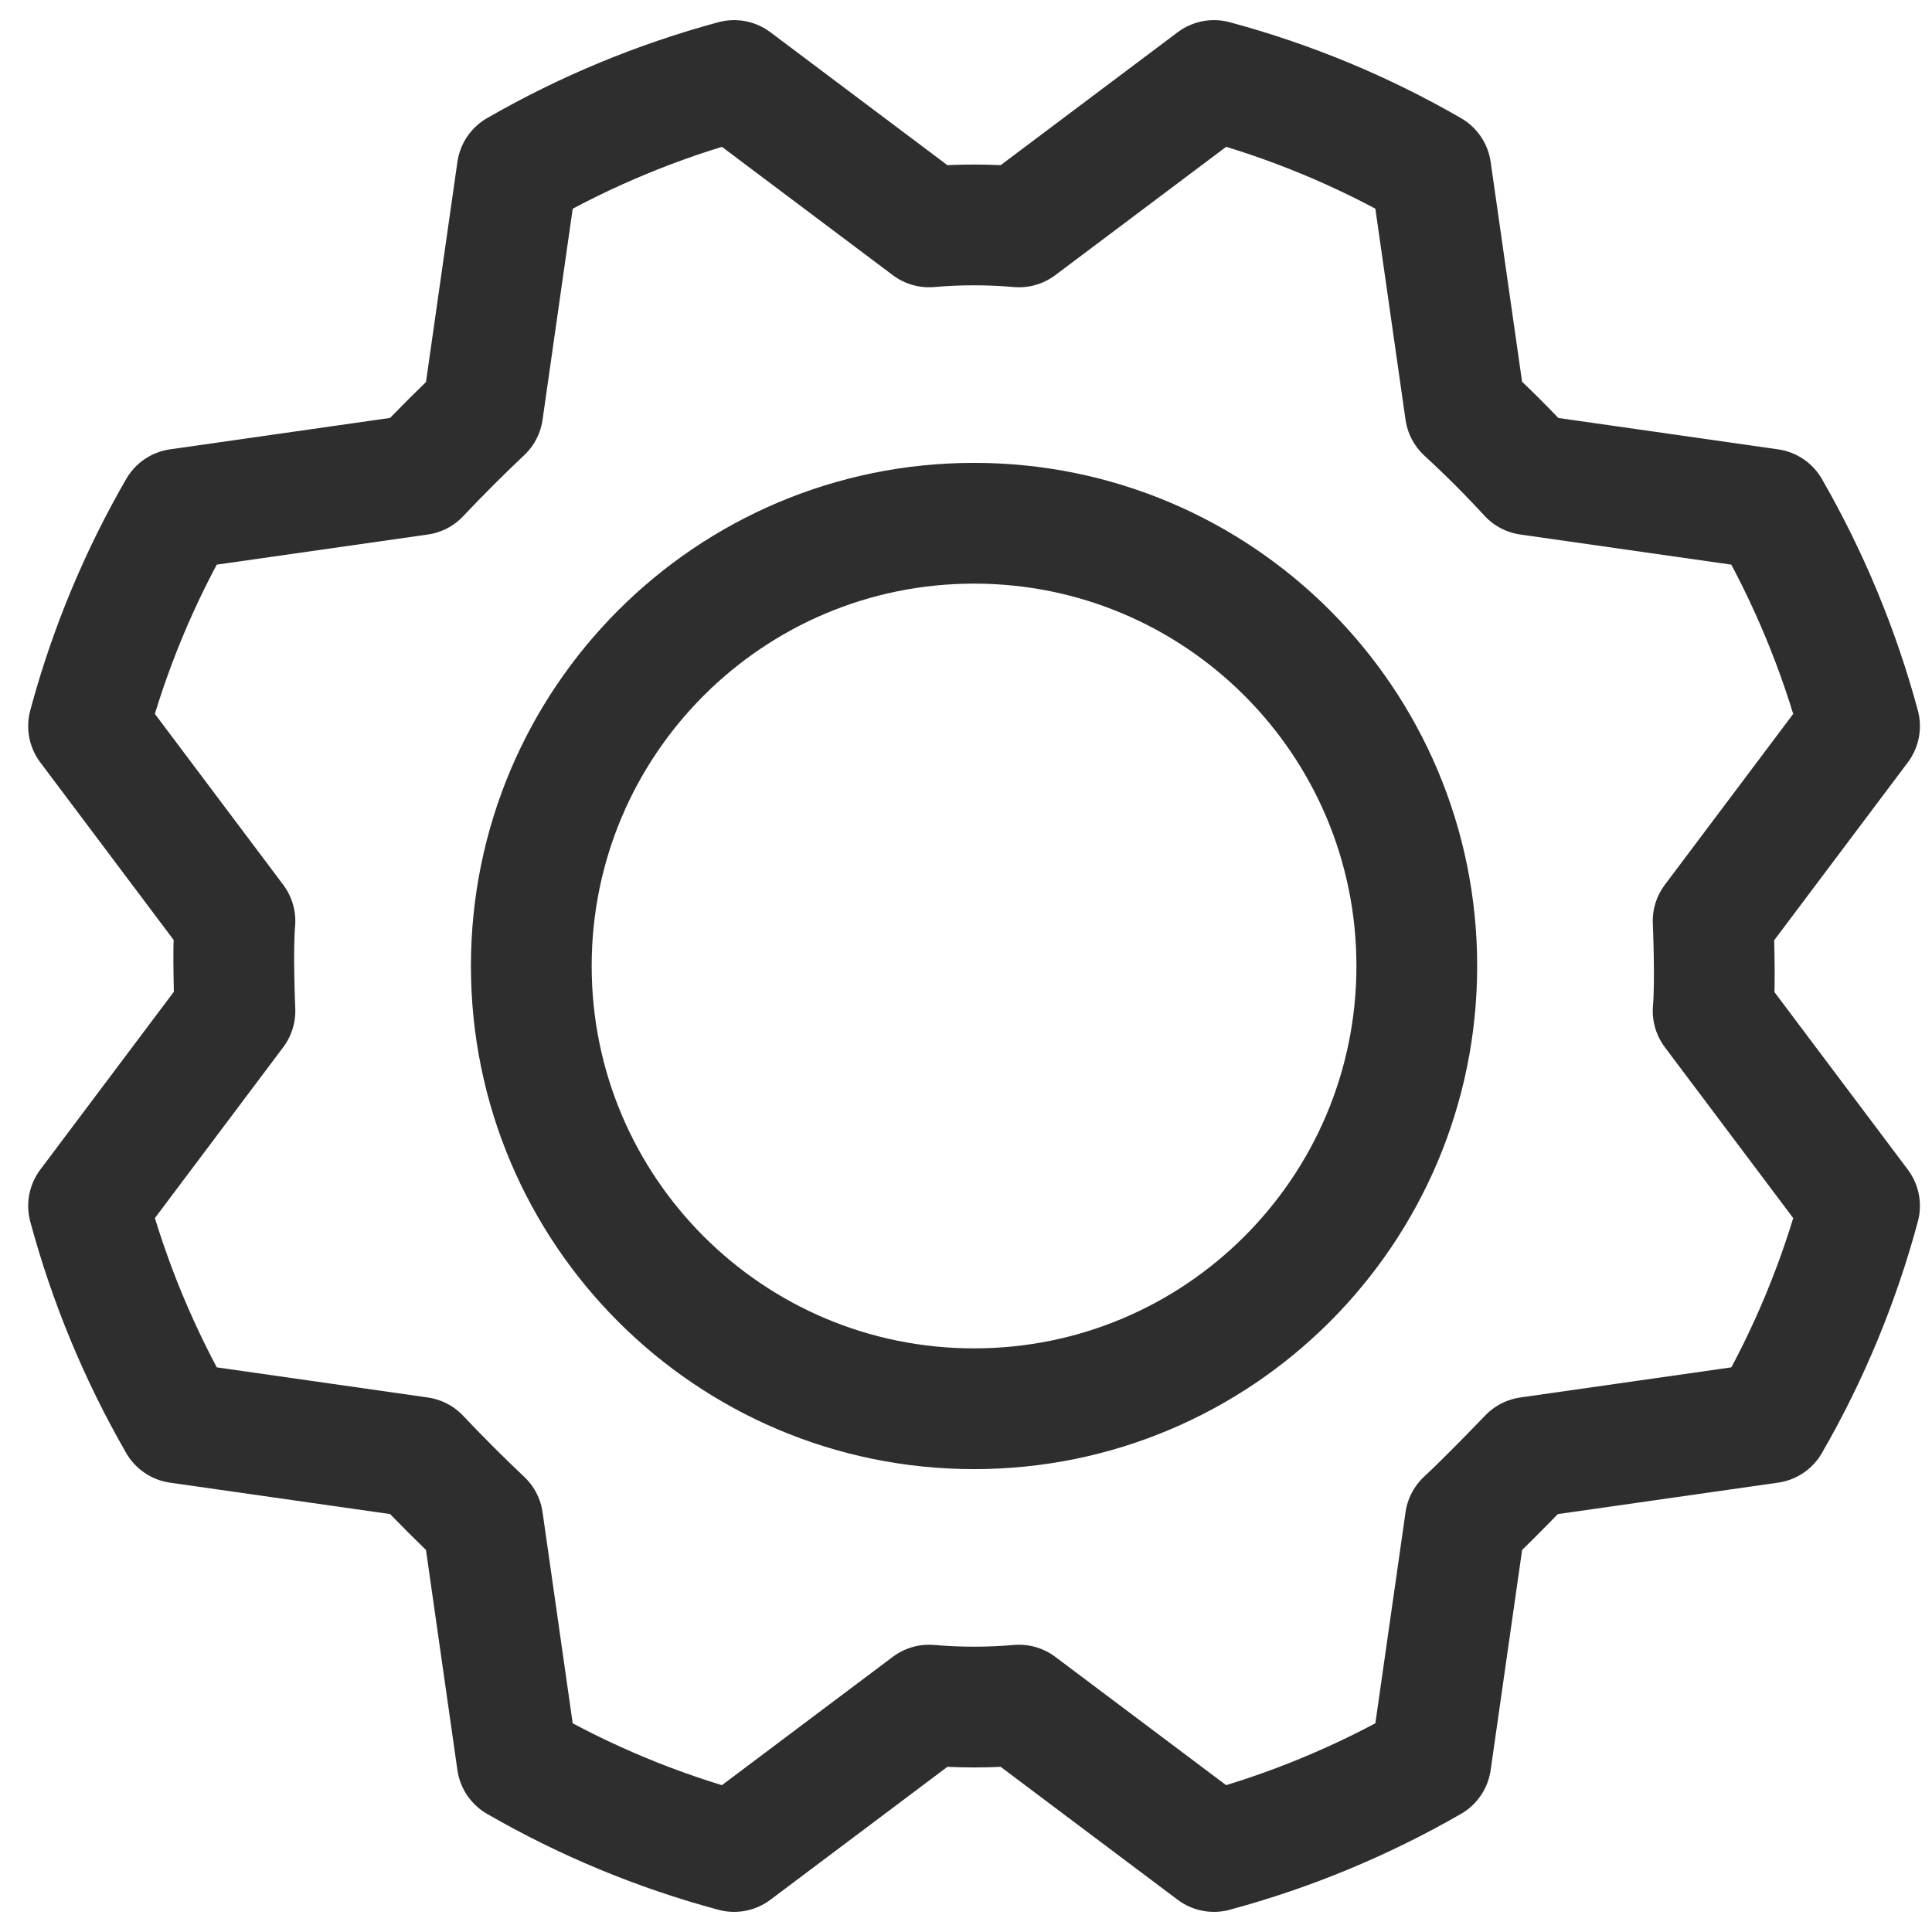
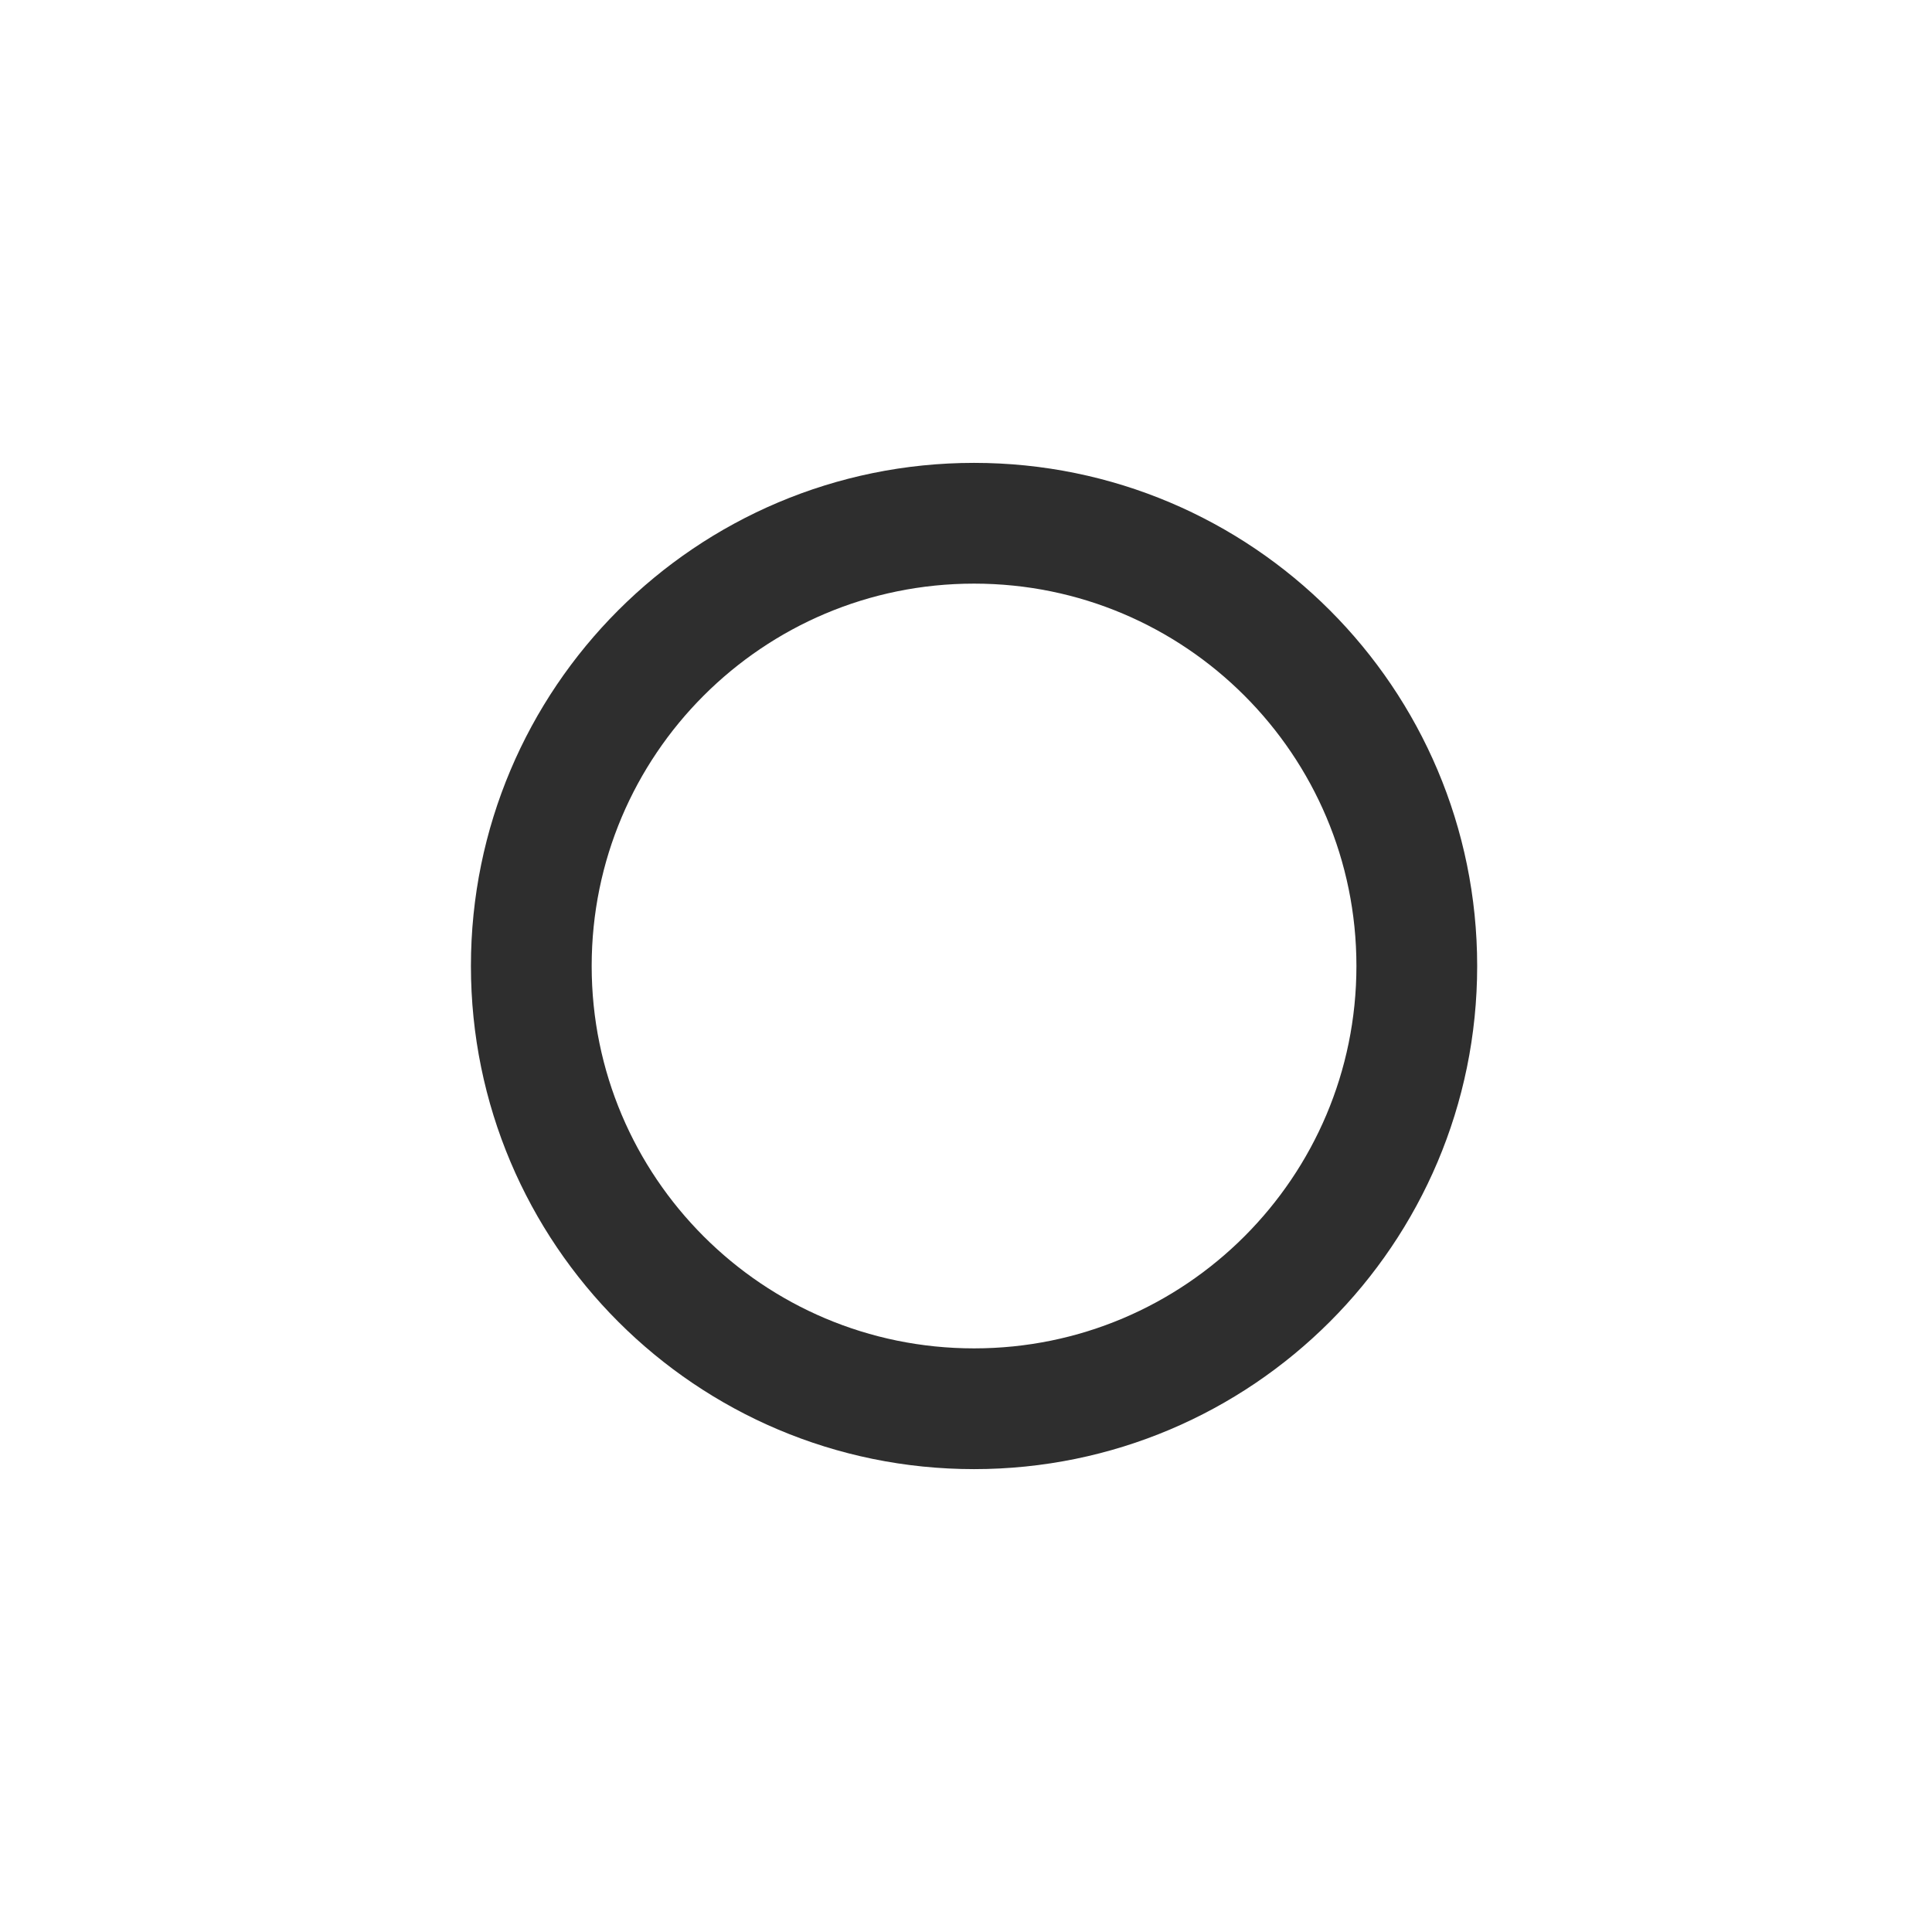
<svg xmlns="http://www.w3.org/2000/svg" width="48" height="48" viewBox="0 0 48 48" fill="none">
  <path d="M24.2 35C30.275 35 35.2 30.075 35.2 24C35.2 17.925 30.275 13 24.2 13C18.125 13 13.2 17.925 13.2 24C13.2 30.075 18.125 35 24.2 35Z" stroke="#2E2E2E" stroke-width="3" stroke-linecap="round" stroke-linejoin="round" />
-   <path d="M36.405 10.217C36.96 10.728 37.486 11.254 37.983 11.795L43.965 12.649C44.939 14.342 45.691 16.154 46.2 18.04L42.562 22.883C42.562 22.883 42.628 24.372 42.562 25.117L46.2 29.96C45.693 31.847 44.942 33.659 43.965 35.351L37.983 36.205C37.983 36.205 36.953 37.279 36.405 37.783L35.55 43.765C33.858 44.74 32.046 45.491 30.16 46L25.317 42.363C24.574 42.428 23.826 42.428 23.082 42.363L18.239 46C16.353 45.493 14.541 44.742 12.849 43.765L11.995 37.783C11.454 37.272 10.928 36.746 10.417 36.205L4.435 35.351C3.46 33.658 2.709 31.846 2.2 29.96L5.837 25.117C5.837 25.117 5.771 23.628 5.837 22.883L2.2 18.04C2.706 16.153 3.458 14.341 4.435 12.649L10.417 11.795C10.928 11.254 11.454 10.728 11.995 10.217L12.849 4.235C14.542 3.26 16.354 2.509 18.239 2L23.082 5.637C23.826 5.572 24.574 5.572 25.317 5.637L30.16 2C32.047 2.507 33.859 3.258 35.55 4.235L36.405 10.217Z" stroke="#2E2E2E" stroke-width="3" stroke-linecap="round" stroke-linejoin="round" />
</svg>